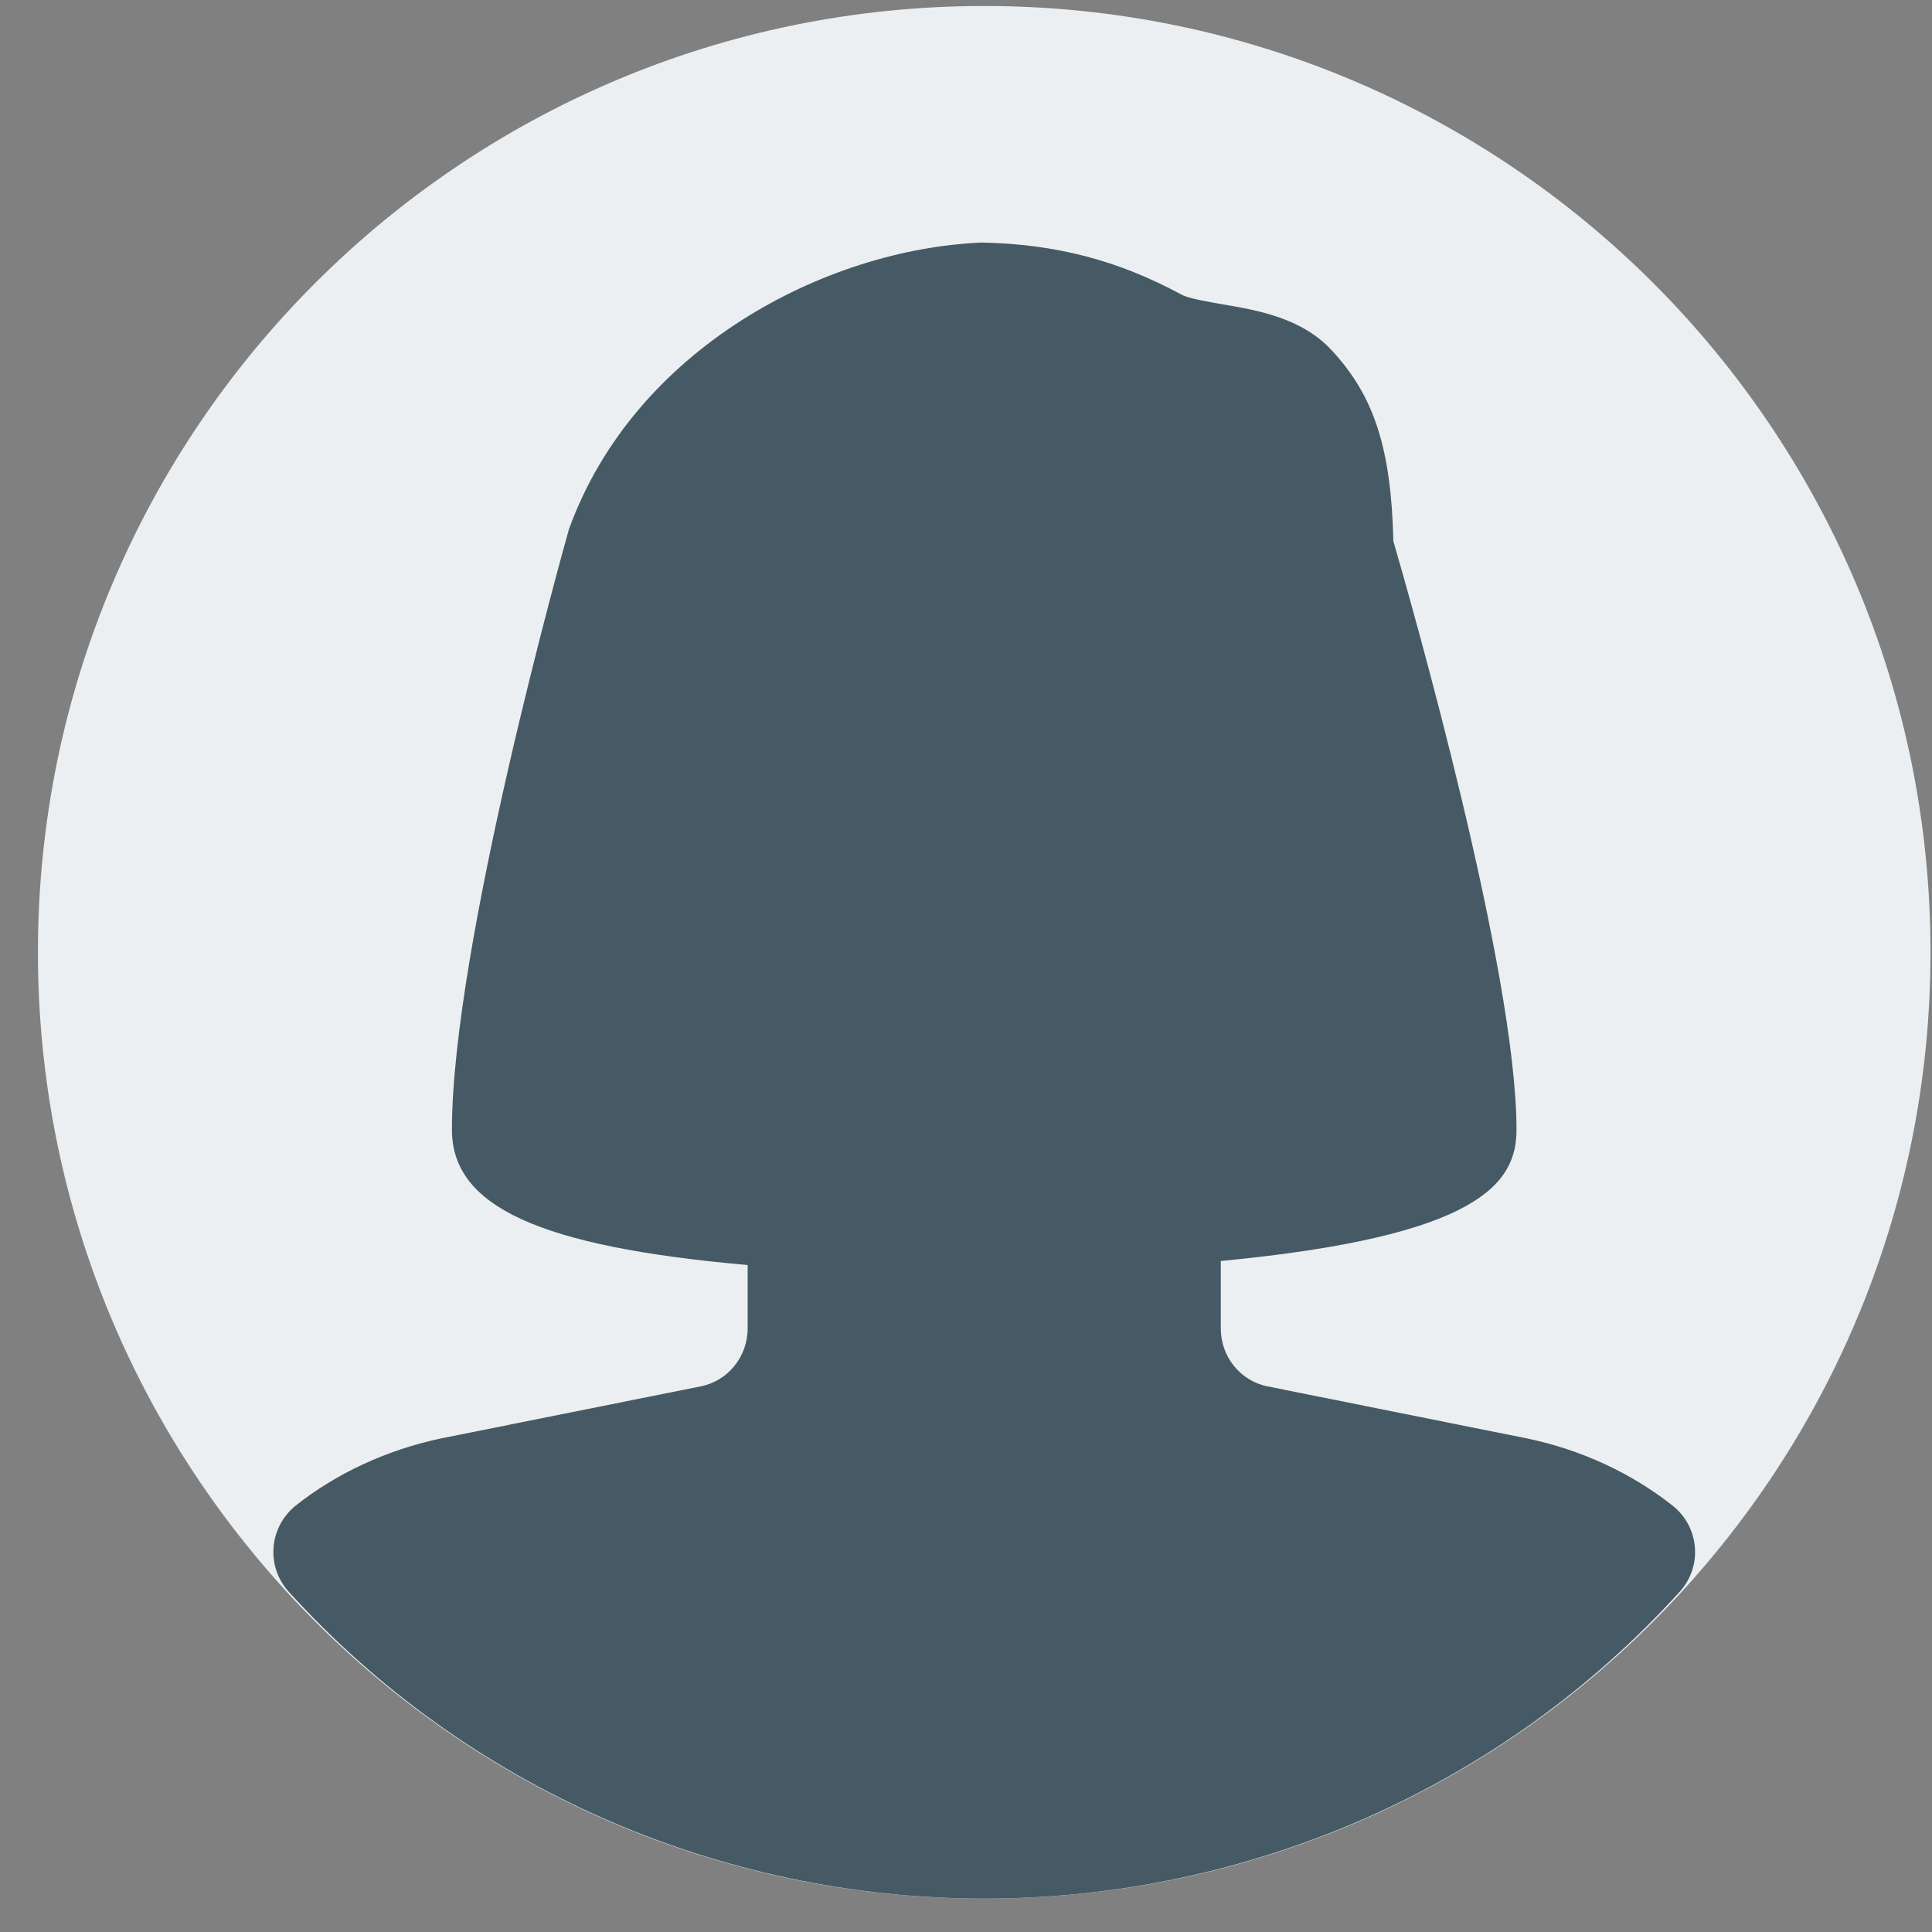
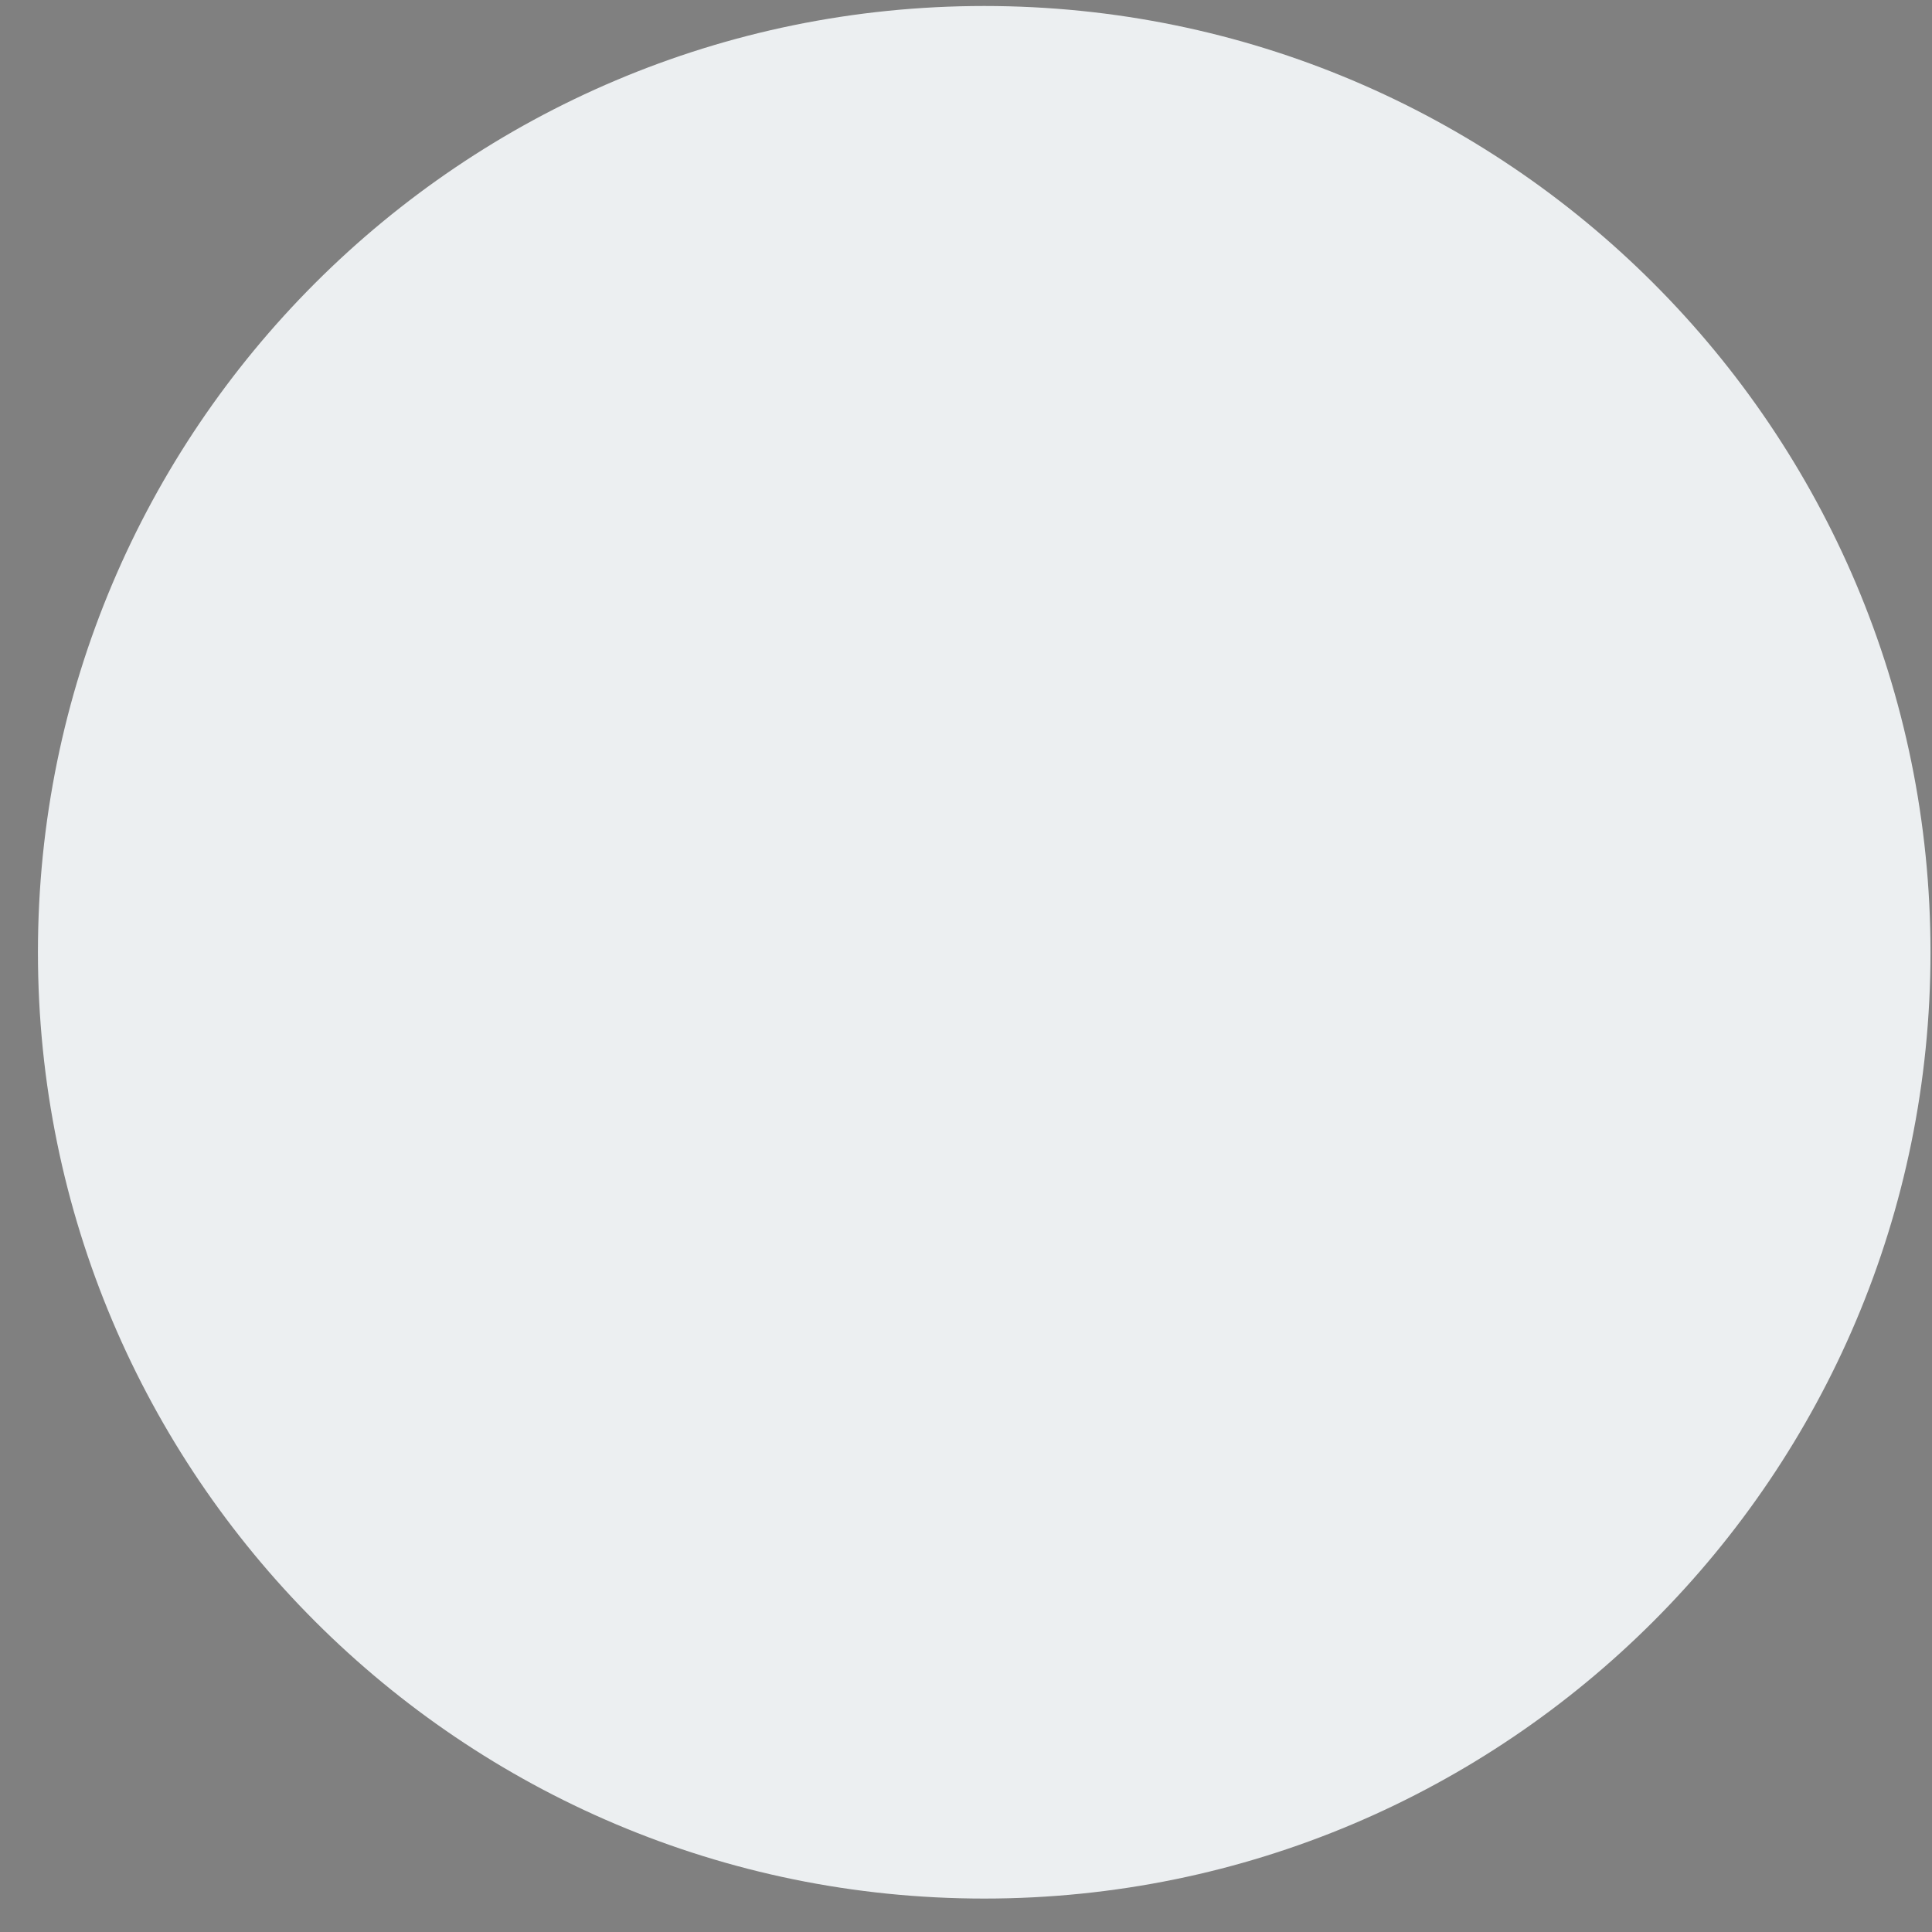
<svg xmlns="http://www.w3.org/2000/svg" width="49" height="49" viewBox="0 0 49 49" fill="none">
  <rect x="0" y="0" width="49" height="49" fill="#808080" stroke="none" />
  <g clip-path="url(#clip0_539_1181)">
    <path d="M24.962 48.152C38.217 48.152 48.962 37.407 48.962 24.152C48.962 10.897 38.217 0.152 24.962 0.152C11.707 0.152 0.962 10.897 0.962 24.152C0.962 37.407 11.707 48.152 24.962 48.152Z" fill="#ECEFF1" />
-     <path d="M42.425 38.189C41.381 37.364 40.109 36.77 38.729 36.482L32.15 35.162C31.46 35.027 30.962 34.409 30.962 33.692V31.982C37.517 31.355 38.462 30.017 38.462 28.652C38.462 24.617 35.78 15.248 35.339 13.724C35.282 11.369 34.853 10.046 33.776 8.885C33.014 8.06 31.892 7.868 30.989 7.715C30.635 7.652 30.146 7.571 29.966 7.472C28.367 6.608 26.786 6.188 24.899 6.152C20.948 6.314 16.091 8.828 14.429 13.424C14.309 13.853 11.462 23.999 11.462 28.652C11.462 30.593 13.655 31.616 18.962 32.084V33.692C18.962 34.409 18.461 35.027 17.768 35.162L11.183 36.482C9.812 36.773 8.54 37.361 7.499 38.186C7.175 38.447 6.971 38.828 6.938 39.242C6.905 39.656 7.043 40.061 7.322 40.37C11.804 45.317 18.233 48.152 24.962 48.152C31.691 48.152 38.123 45.317 42.602 40.37C42.881 40.061 43.022 39.653 42.986 39.239C42.953 38.828 42.749 38.447 42.425 38.189Z" fill="#455A64" />
  </g>
  <defs>
    <clipPath id="clip0_539_1181">
      <rect width="48" height="48" fill="white" transform="translate(0.962 0.152)" />
    </clipPath>
  </defs>
</svg>